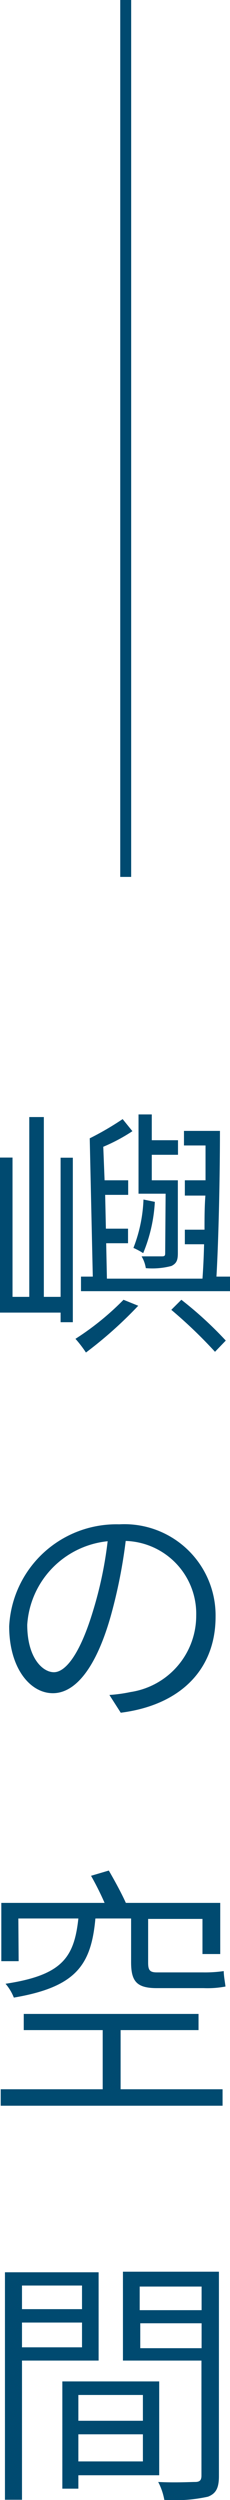
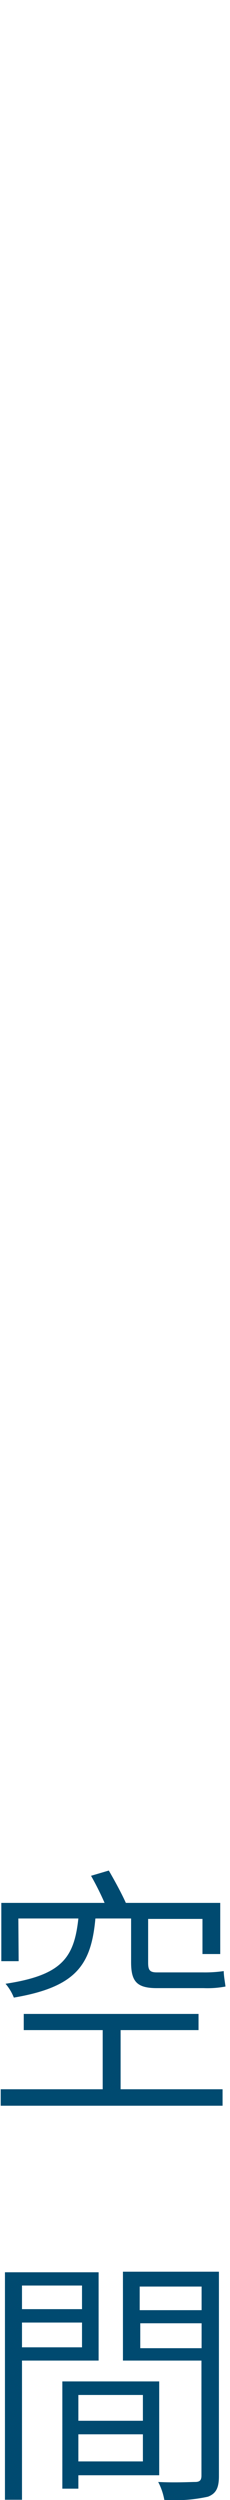
<svg xmlns="http://www.w3.org/2000/svg" width="15.79" height="171.57" viewBox="0 0 15.79 171.57">
  <defs>
    <style>
      .cls-1 {
        fill: #004a70;
      }

      .cls-2 {
        fill: none;
        stroke: #004a70;
        stroke-miterlimit: 10;
        stroke-width: 0.75px;
      }
    </style>
  </defs>
  <g id="圖層_2" data-name="圖層 2">
    <g id="內容">
      <g>
        <g>
-           <path class="cls-1" d="M5.53,79.45h.84V90.74H5.53v-.66H1.37V79.44h.86V89H3.38V76.66h1V89H5.53Zm5.33,10.16a28.36,28.36,0,0,1-3.59,3.21,8.14,8.14,0,0,0-.72-.94,18.85,18.85,0,0,0,3.3-2.68Zm6.3-2v1H6.93v-1h.81l-.21-9.49a20.22,20.22,0,0,0,2.26-1.32l.67.83a12.06,12.06,0,0,1-2,1.07L8.55,81h1.62v1H8.59l.05,2.32h1.52v1H8.66l.05,2.43h6.56c.05-.69.09-1.5.11-2.36H14.06v-1h1.35c0-.76,0-1.55.06-2.34H14.06V81h1.42V78.61H14v-1h2.47c0,3.09-.09,7.4-.24,10ZM12,82.48A10.66,10.66,0,0,1,11.2,86a5.28,5.28,0,0,0-.67-.36,10.17,10.17,0,0,0,.69-3.32Zm.74-.56H10.88V76.48h.91v1.77h1.8v1h-1.8V81h1.79v5c0,.47-.08.7-.44.88a5.16,5.16,0,0,1-1.76.15,2.26,2.26,0,0,0-.29-.81c.7,0,1.21,0,1.41,0s.21-.08.21-.24Zm1.08,7.28A25.61,25.61,0,0,1,16.87,92l-.74.77a32.17,32.17,0,0,0-3-2.88Z" transform="translate(-1.37)" />
-           <path class="cls-1" d="M8.88,116.32a10.16,10.16,0,0,0,1.45-.2,5.3,5.3,0,0,0,4.51-5.24A5,5,0,0,0,10,105.75a35.25,35.25,0,0,1-1,5.06c-1,3.6-2.43,5.39-4,5.39s-3-1.73-3-4.59a7.37,7.37,0,0,1,7.56-7,6.26,6.26,0,0,1,6.61,6.34c0,3.64-2.43,6.07-6.51,6.59Zm-1.12-5.78a26.87,26.87,0,0,0,1-4.77,6.16,6.16,0,0,0-5.52,5.73c0,2.28,1.06,3.26,1.83,3.26S6.84,113.6,7.76,110.54Z" transform="translate(-1.37)" />
          <path class="cls-1" d="M9.65,143.38h7v1.13H1.42v-1.13h7v-4.06H3v-1.11H15v1.11H9.65Zm-7-8.79H1.46v-4H8.55a20.16,20.16,0,0,0-.93-1.86l1.22-.36c.4.69.88,1.57,1.17,2.22h6.48v3.51H15.27v-2.41H11.54v3c0,.51.11.67.6.67H15.3a9.06,9.06,0,0,0,1.43-.09c0,.32.09.79.12,1.06a6.64,6.64,0,0,1-1.49.11H12.14c-1.39,0-1.77-.47-1.77-1.78v-3H7.92c-.29,3.18-1.31,4.7-5.6,5.43a3.34,3.34,0,0,0-.57-.95c3.89-.59,4.71-1.8,5-4.48H2.63Z" transform="translate(-1.37)" />
          <path class="cls-1" d="M2.88,162v9.55H1.71V155.94H8.14V162Zm0-5.15v1.62H7v-1.62ZM7,161.09v-1.7H2.88v1.7Zm-.25,8.78v.92H5.65v-7.36H12.3v6.44Zm0-5.51v1.77h4.43v-1.77Zm4.43,4.56v-1.86H6.75v1.86Zm5.22,1c0,.81-.19,1.2-.75,1.42a10.58,10.58,0,0,1-3,.22,4.27,4.27,0,0,0-.42-1.23c1.14.06,2.24,0,2.54,0s.43-.11.43-.43V162H9.81v-6.1H16.4Zm-5.44-13v1.62h4.25v-1.62Zm4.25,4.23v-1.71H11v1.71Z" transform="translate(-1.37)" />
        </g>
-         <line class="cls-2" x1="8.63" x2="8.63" y2="60.18" />
      </g>
    </g>
  </g>
</svg>